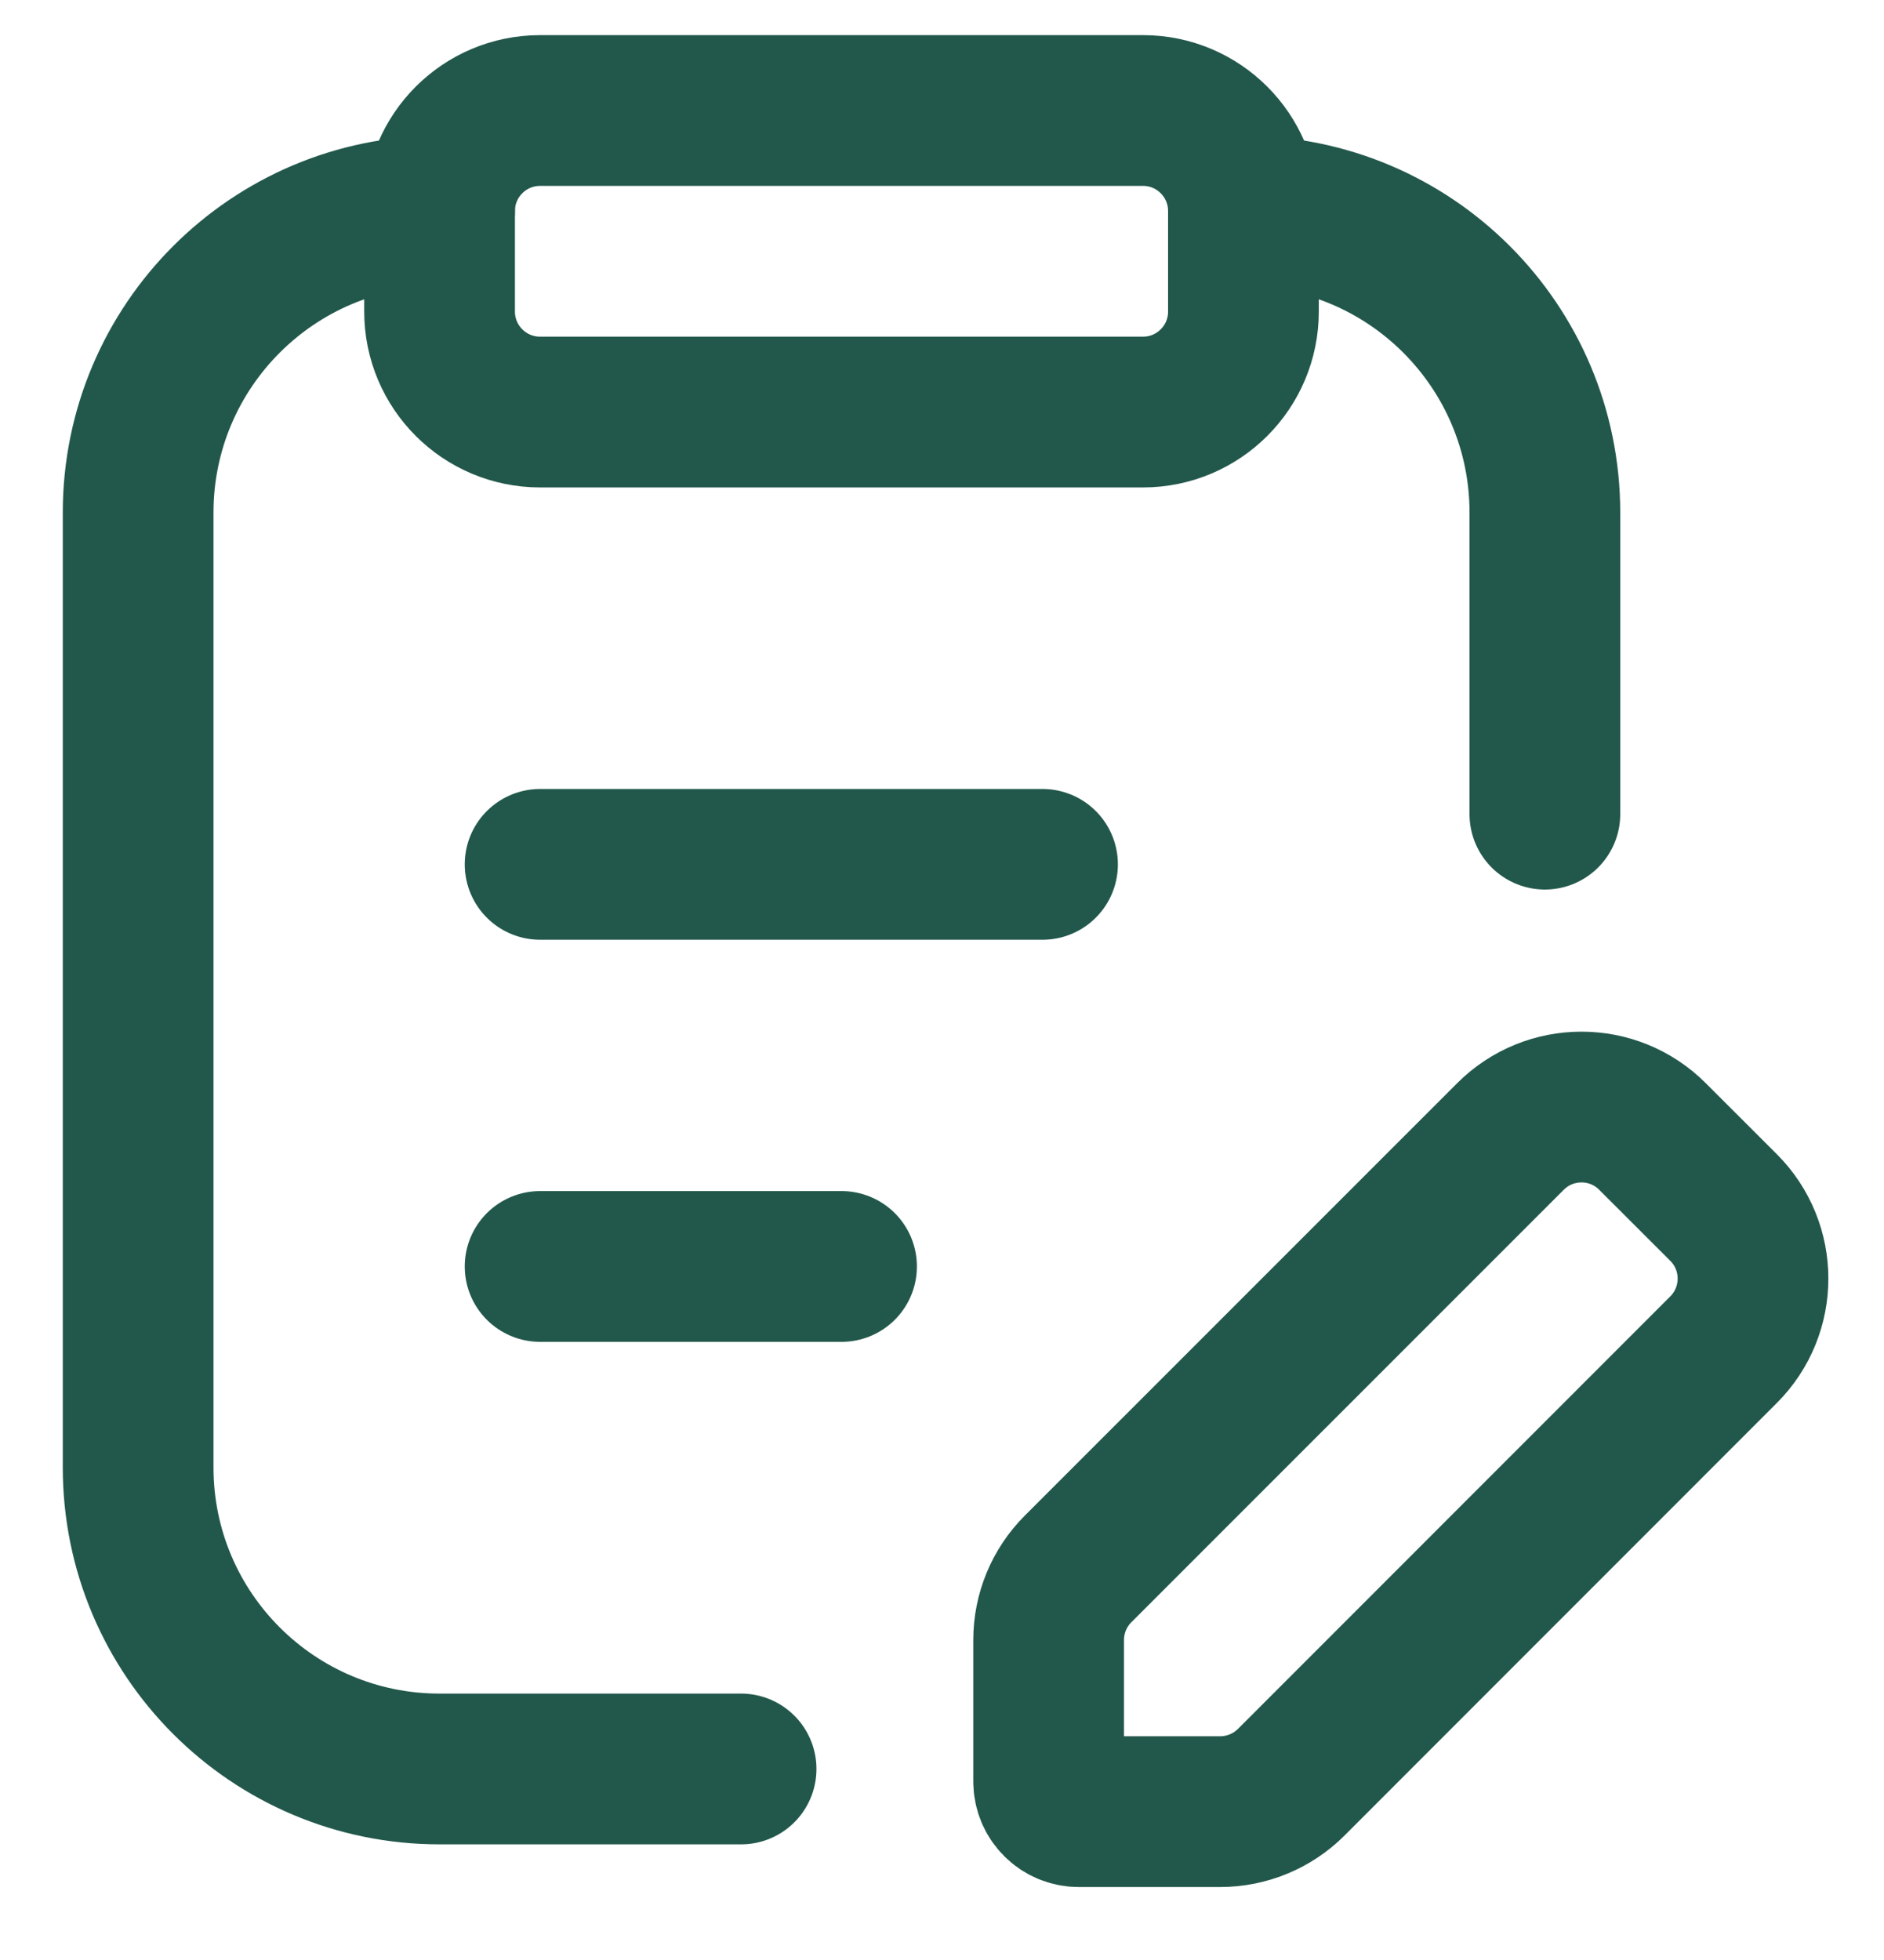
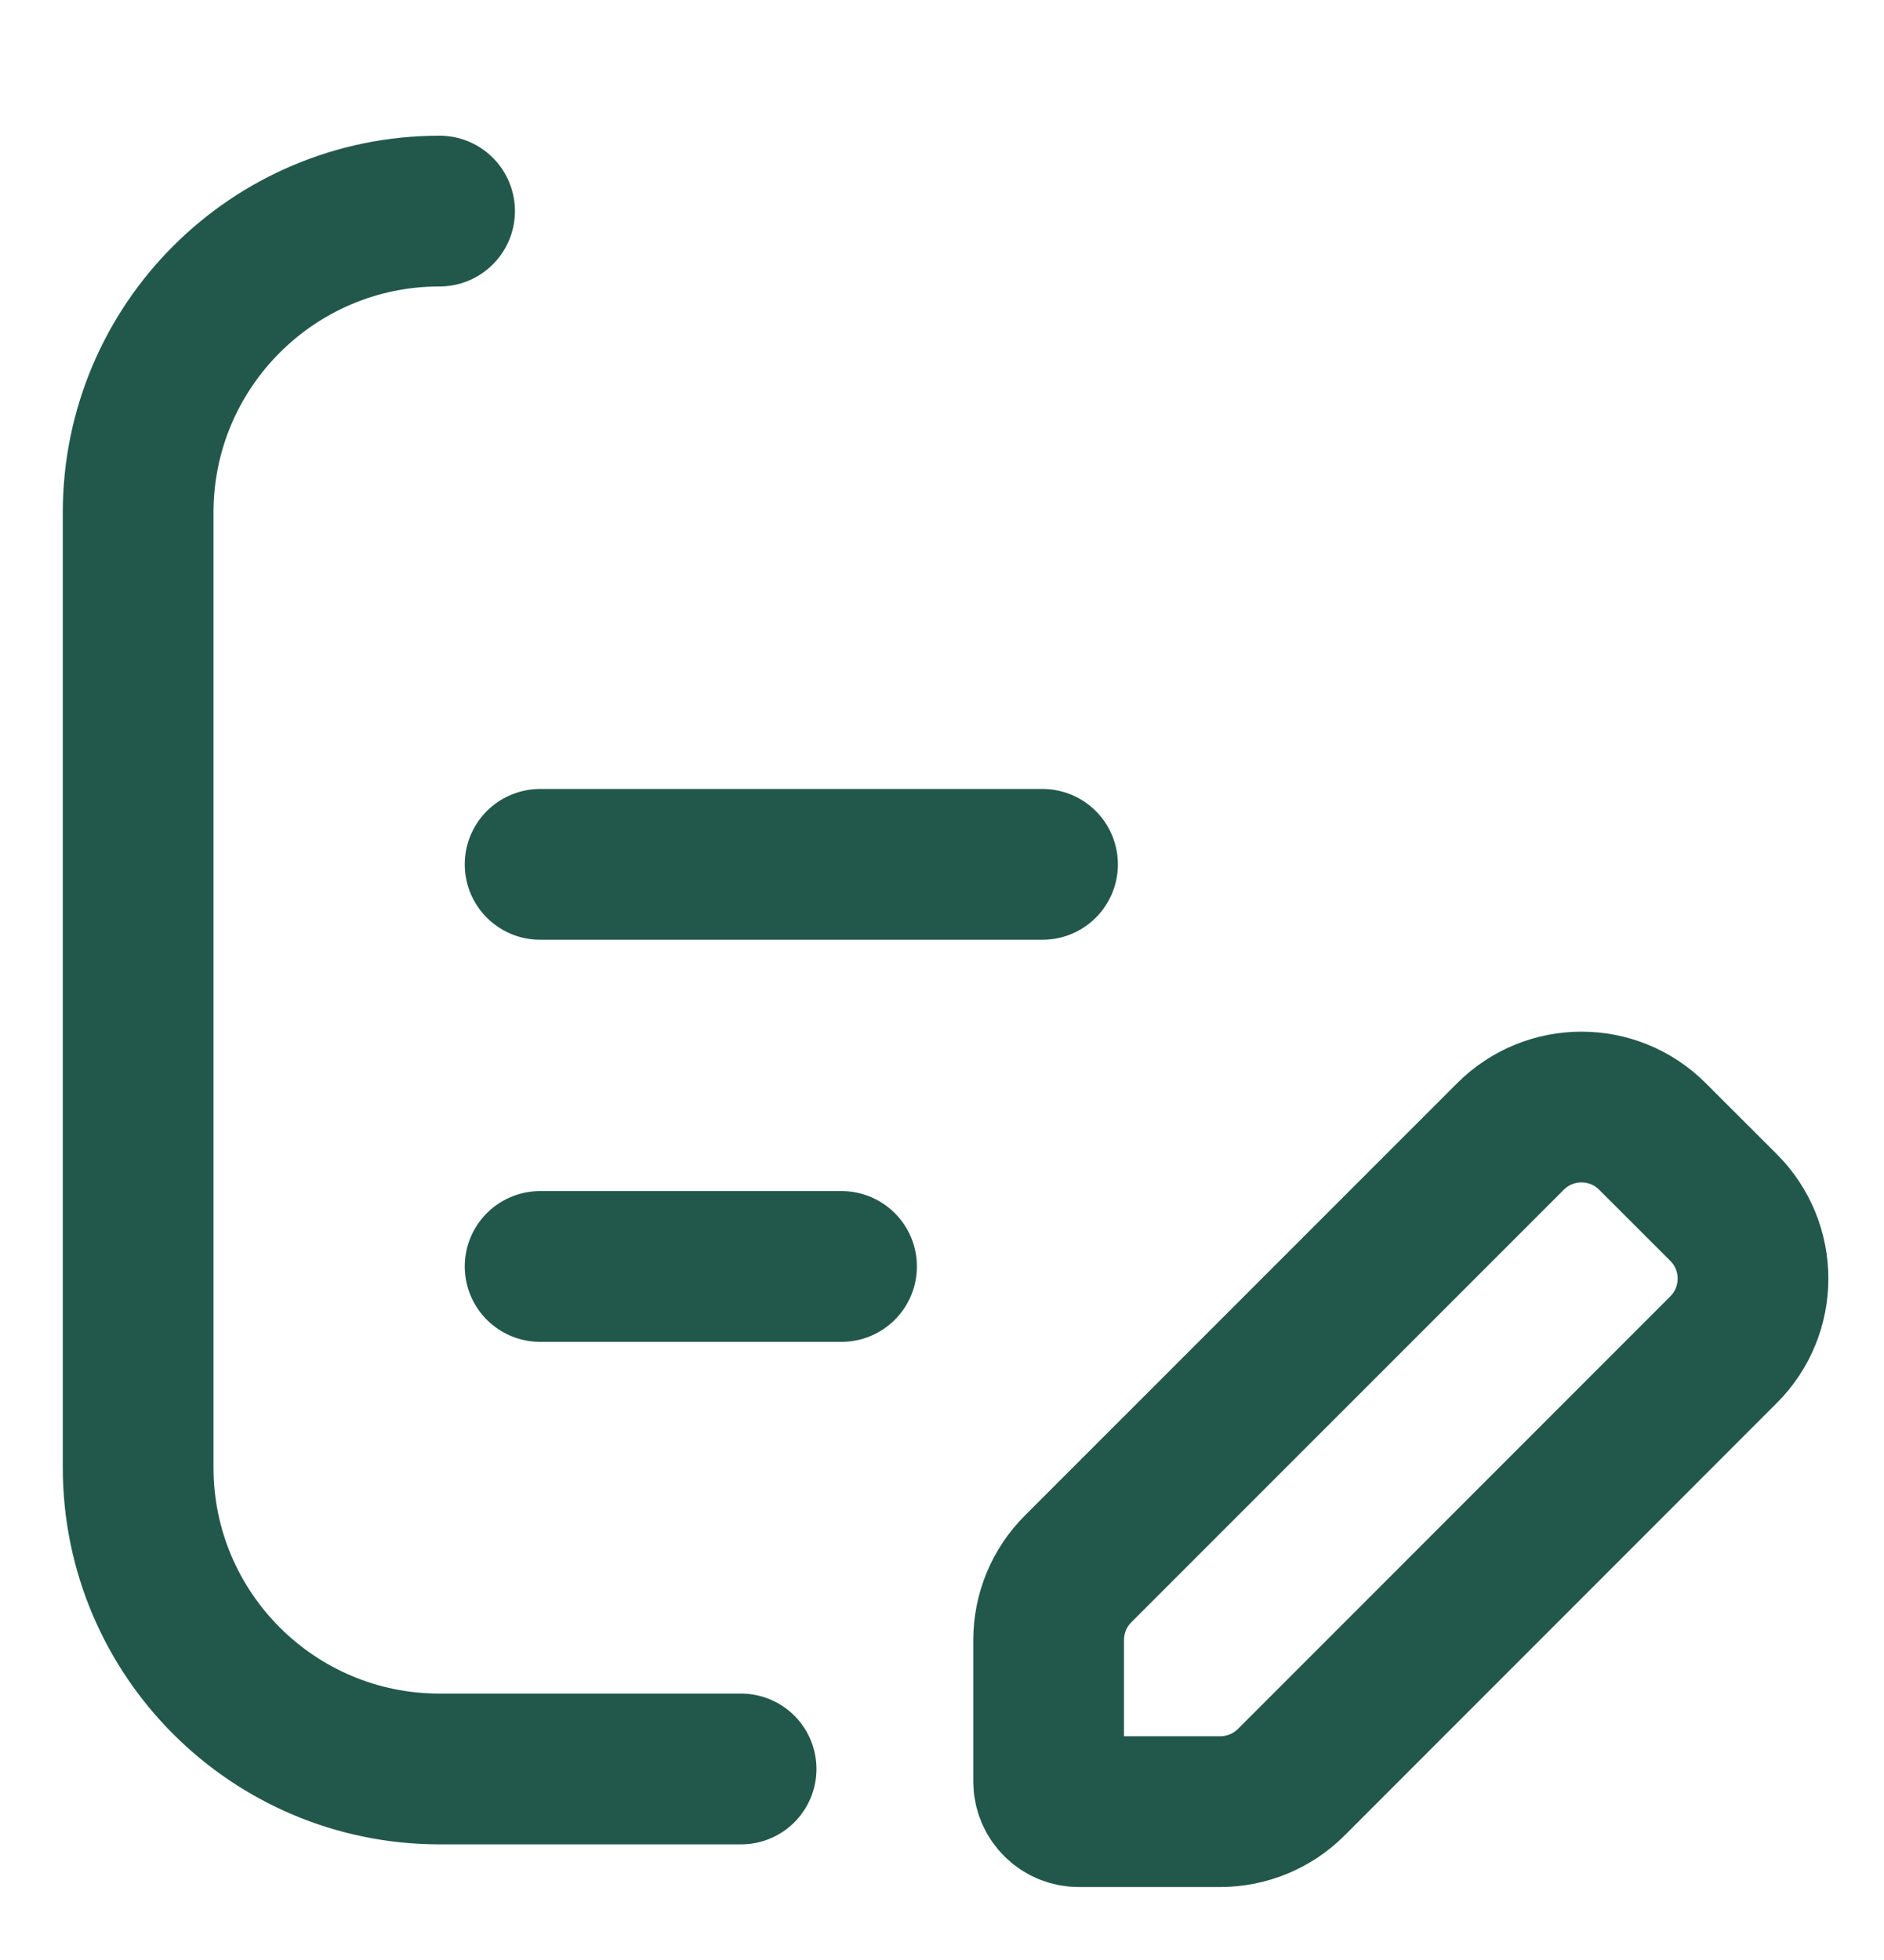
<svg xmlns="http://www.w3.org/2000/svg" width="25" height="26" viewBox="0 0 25 26" fill="none">
-   <path d="M20.5 10.8V6.8C20.5 4.591 18.709 2.8 16.5 2.8" stroke="#22584B" stroke-width="2" stroke-linecap="round" />
  <path d="M9.834 23.466H5.833C3.624 23.466 1.833 21.676 1.833 19.466V6.8C1.833 4.591 3.624 2.8 5.833 2.8" stroke="#22584B" stroke-width="2" stroke-linecap="round" />
-   <path d="M5.833 2.8C5.833 2.063 6.43 1.466 7.167 1.466H15.167C15.903 1.466 16.5 2.063 16.5 2.8V4.133C16.5 4.869 15.903 5.466 15.167 5.466H7.167C6.43 5.466 5.833 4.869 5.833 4.133V2.8Z" stroke="#22584B" stroke-width="2" />
  <path d="M7.167 11.466H13.834" stroke="#22584B" stroke-width="2" stroke-linecap="round" />
  <path d="M7.167 16.8H11.167" stroke="#22584B" stroke-width="2" stroke-linecap="round" />
  <path d="M22.871 16.018L21.928 15.076C21.408 14.555 20.564 14.555 20.043 15.076L14.305 20.813C14.055 21.063 13.915 21.402 13.915 21.756L13.915 23.632C13.915 23.853 14.094 24.032 14.315 24.032H16.191C16.544 24.032 16.884 23.892 17.134 23.642L22.871 17.904C23.392 17.383 23.392 16.539 22.871 16.018Z" stroke="#22584B" stroke-width="2" stroke-linecap="round" />
</svg>